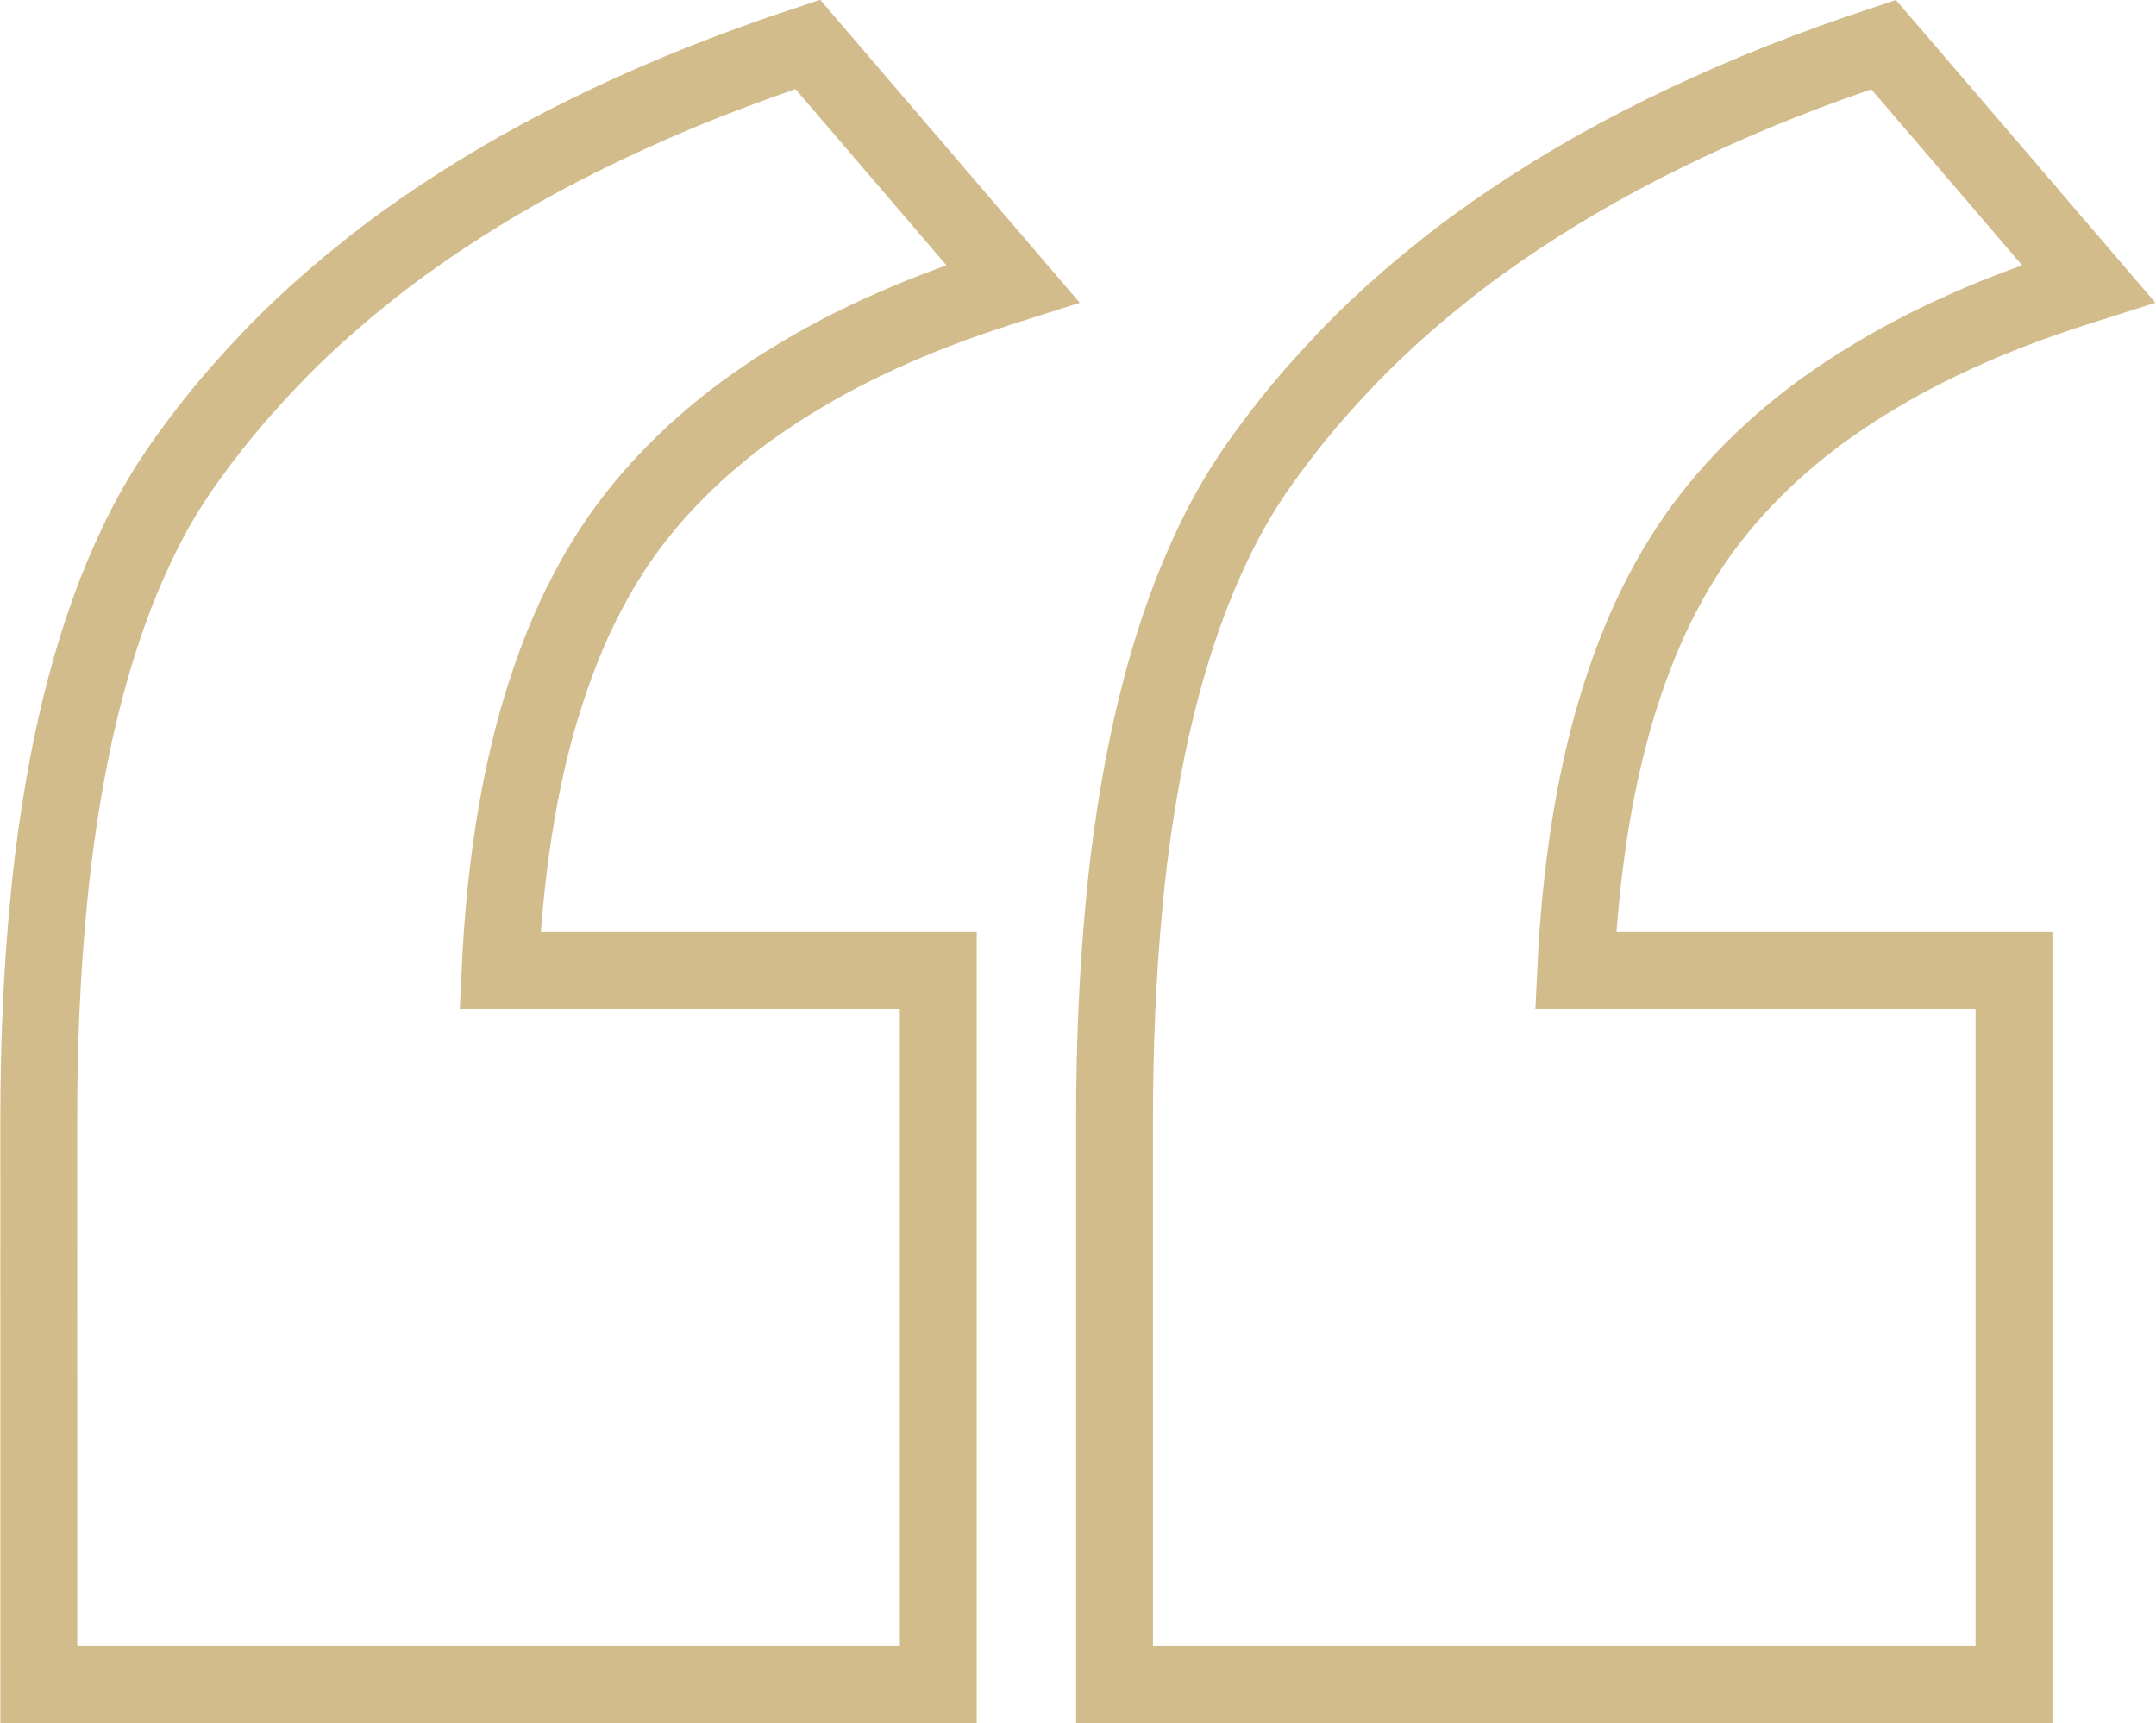
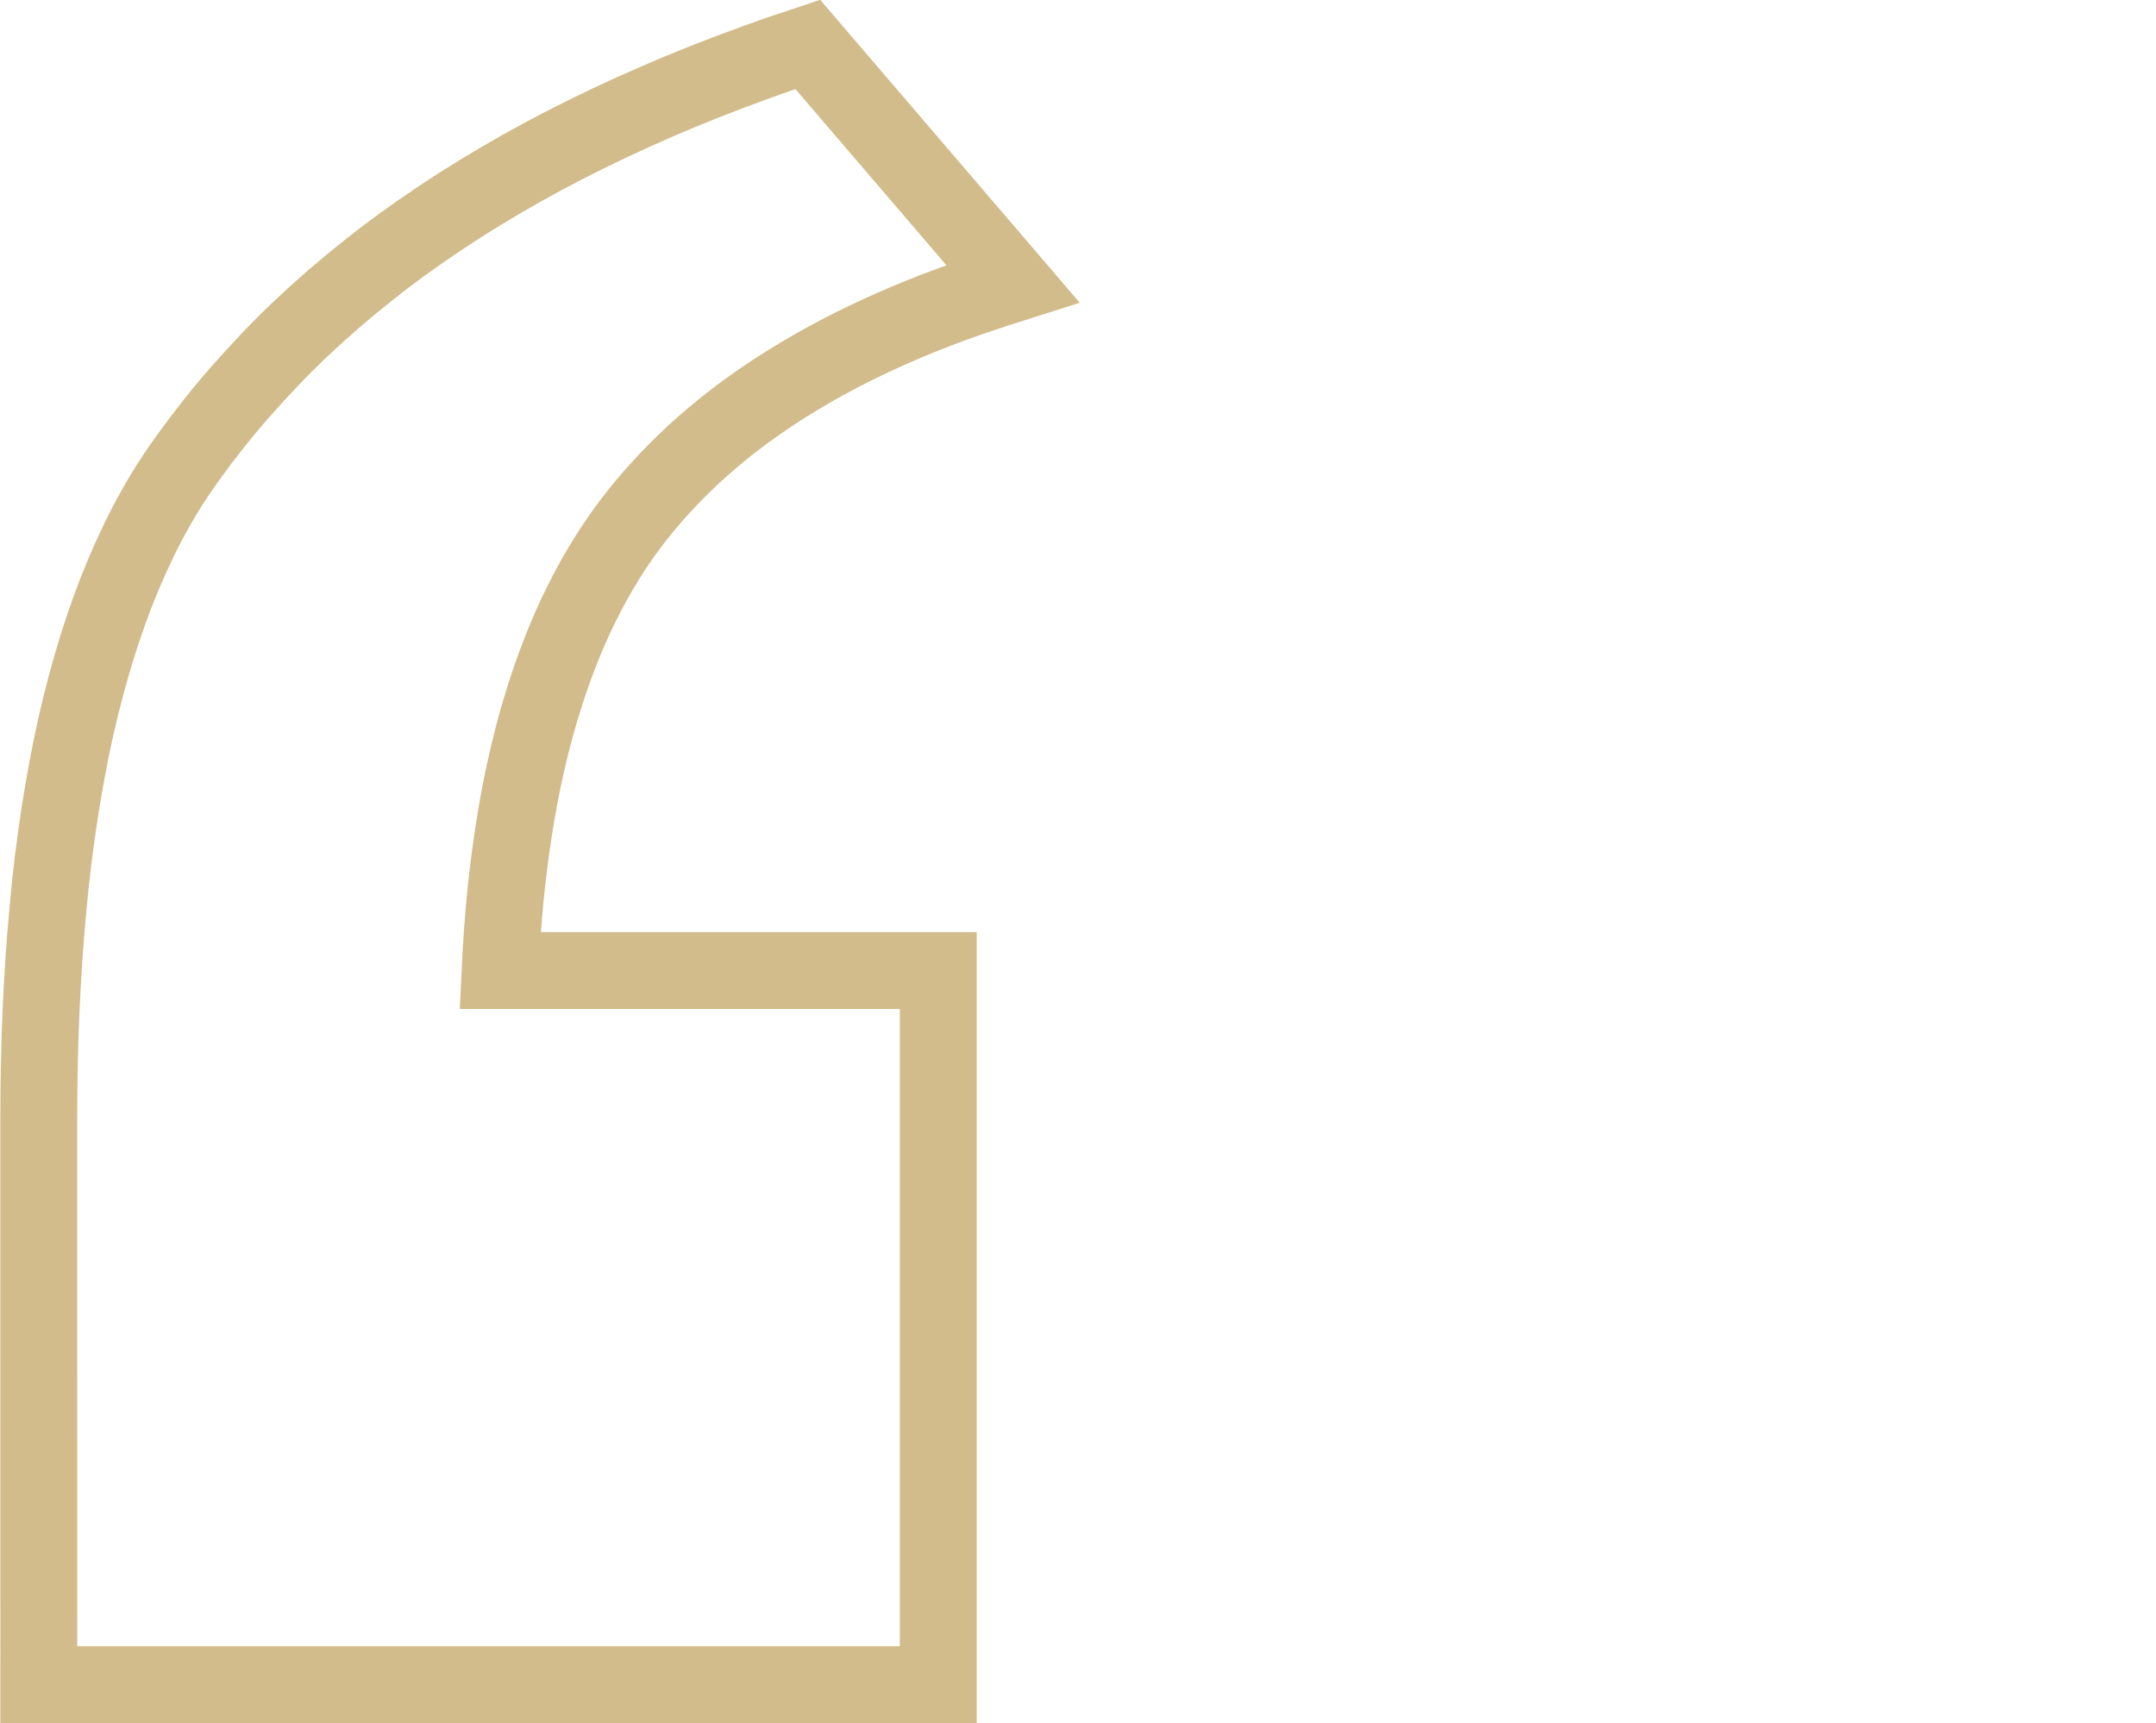
<svg xmlns="http://www.w3.org/2000/svg" width="42.066" height="33.62" viewBox="0 0 42.066 33.62">
  <g id="Group_288938" data-name="Group 288938" transform="translate(40.75 32.87) rotate(180)" opacity="0.7">
    <path id="Path_577359" data-name="Path 577359" d="M82.16,0V13.933H90.71q-.017.363-.042.714t-.058.693q-.033.341-.075.671t-.091.649q-.05.319-.107.627t-.124.606q-.066.3-.14.585c-.05.191-.1.379-.157.563s-.113.364-.173.541-.124.35-.189.52-.135.336-.206.5-.145.321-.222.476-.156.307-.238.455-.167.292-.255.433-.178.278-.271.412-.189.264-.288.39-.2.251-.306.373-.214.243-.327.361-.228.235-.347.35-.241.228-.368.338-.255.22-.388.327-.269.212-.409.315-.283.2-.429.3-.3.2-.45.291-.31.188-.471.28-.324.18-.491.268-.338.173-.512.256-.352.165-.533.245-.366.157-.553.233-.379.149-.574.221-.393.141-.595.209-.407.134-.615.2l.25.292.25.292.25.291.25.292.25.292.25.292.25.292.25.292.25.291.25.292.25.292.25.291.25.292.25.292.25.292.25.292q.518-.171,1.017-.352t.983-.372q.483-.191.948-.393t.913-.413q.448-.212.878-.433t.843-.453q.413-.232.808-.474t.774-.494q.378-.252.739-.514t.7-.534q.343-.272.669-.555t.634-.575q.308-.292.6-.6t.564-.616q.274-.313.53-.636t.495-.656q.182-.25.353-.519t.33-.558q.159-.288.307-.6t.284-.635q.137-.327.261-.673t.239-.712q.113-.366.216-.75t.194-.789q.091-.4.17-.828t.148-.866q.068-.443.125-.9t.1-.943q.046-.481.08-.982t.057-1.02q.023-.52.034-1.059t.011-1.1V0Z" transform="translate(-59.717)" fill="none" stroke="#bfa05a" stroke-width="1.5" />
-     <path id="Path_577360" data-name="Path 577360" d="M1.455,0V13.933h8.552q-.017.363-.042.714t-.059.693q-.033.341-.075.671t-.091.649q-.049.319-.107.627t-.124.606q-.066.3-.141.585c-.049.191-.1.379-.156.563s-.113.364-.173.541-.124.35-.189.52-.134.336-.206.5-.145.321-.222.476-.157.307-.238.455-.167.292-.255.433-.178.278-.271.412-.189.264-.288.39-.2.251-.306.373-.214.243-.326.361-.228.235-.347.35-.242.228-.368.338-.255.22-.388.327-.269.212-.409.315-.283.2-.43.3-.3.2-.45.291-.311.188-.471.28-.324.18-.492.268-.338.173-.512.256-.352.165-.533.245-.365.157-.553.233-.379.149-.573.221-.393.141-.595.209-.407.134-.615.2l.25.292.25.292.25.291L1,28.5l.25.292.25.292.25.292.25.292.25.291.25.292.25.292.25.291.25.292.25.292.25.292L4,32q.517-.171,1.017-.352T6,31.276q.483-.191.948-.393t.913-.413q.447-.212.878-.433t.843-.453q.413-.232.808-.474t.774-.494q.378-.252.739-.514t.7-.534q.343-.272.669-.555t.634-.575q.308-.292.6-.6t.565-.616q.274-.313.53-.636t.495-.656q.182-.25.353-.519t.33-.558q.159-.288.307-.6t.284-.635q.136-.327.261-.673t.239-.712q.114-.366.216-.75t.193-.789q.091-.4.171-.828t.148-.866q.068-.443.125-.9t.1-.943q.045-.481.079-.982t.057-1.02q.022-.52.034-1.059t.011-1.1V0Z" fill="none" stroke="#bfa05a" stroke-width="1.5" />
  </g>
</svg>